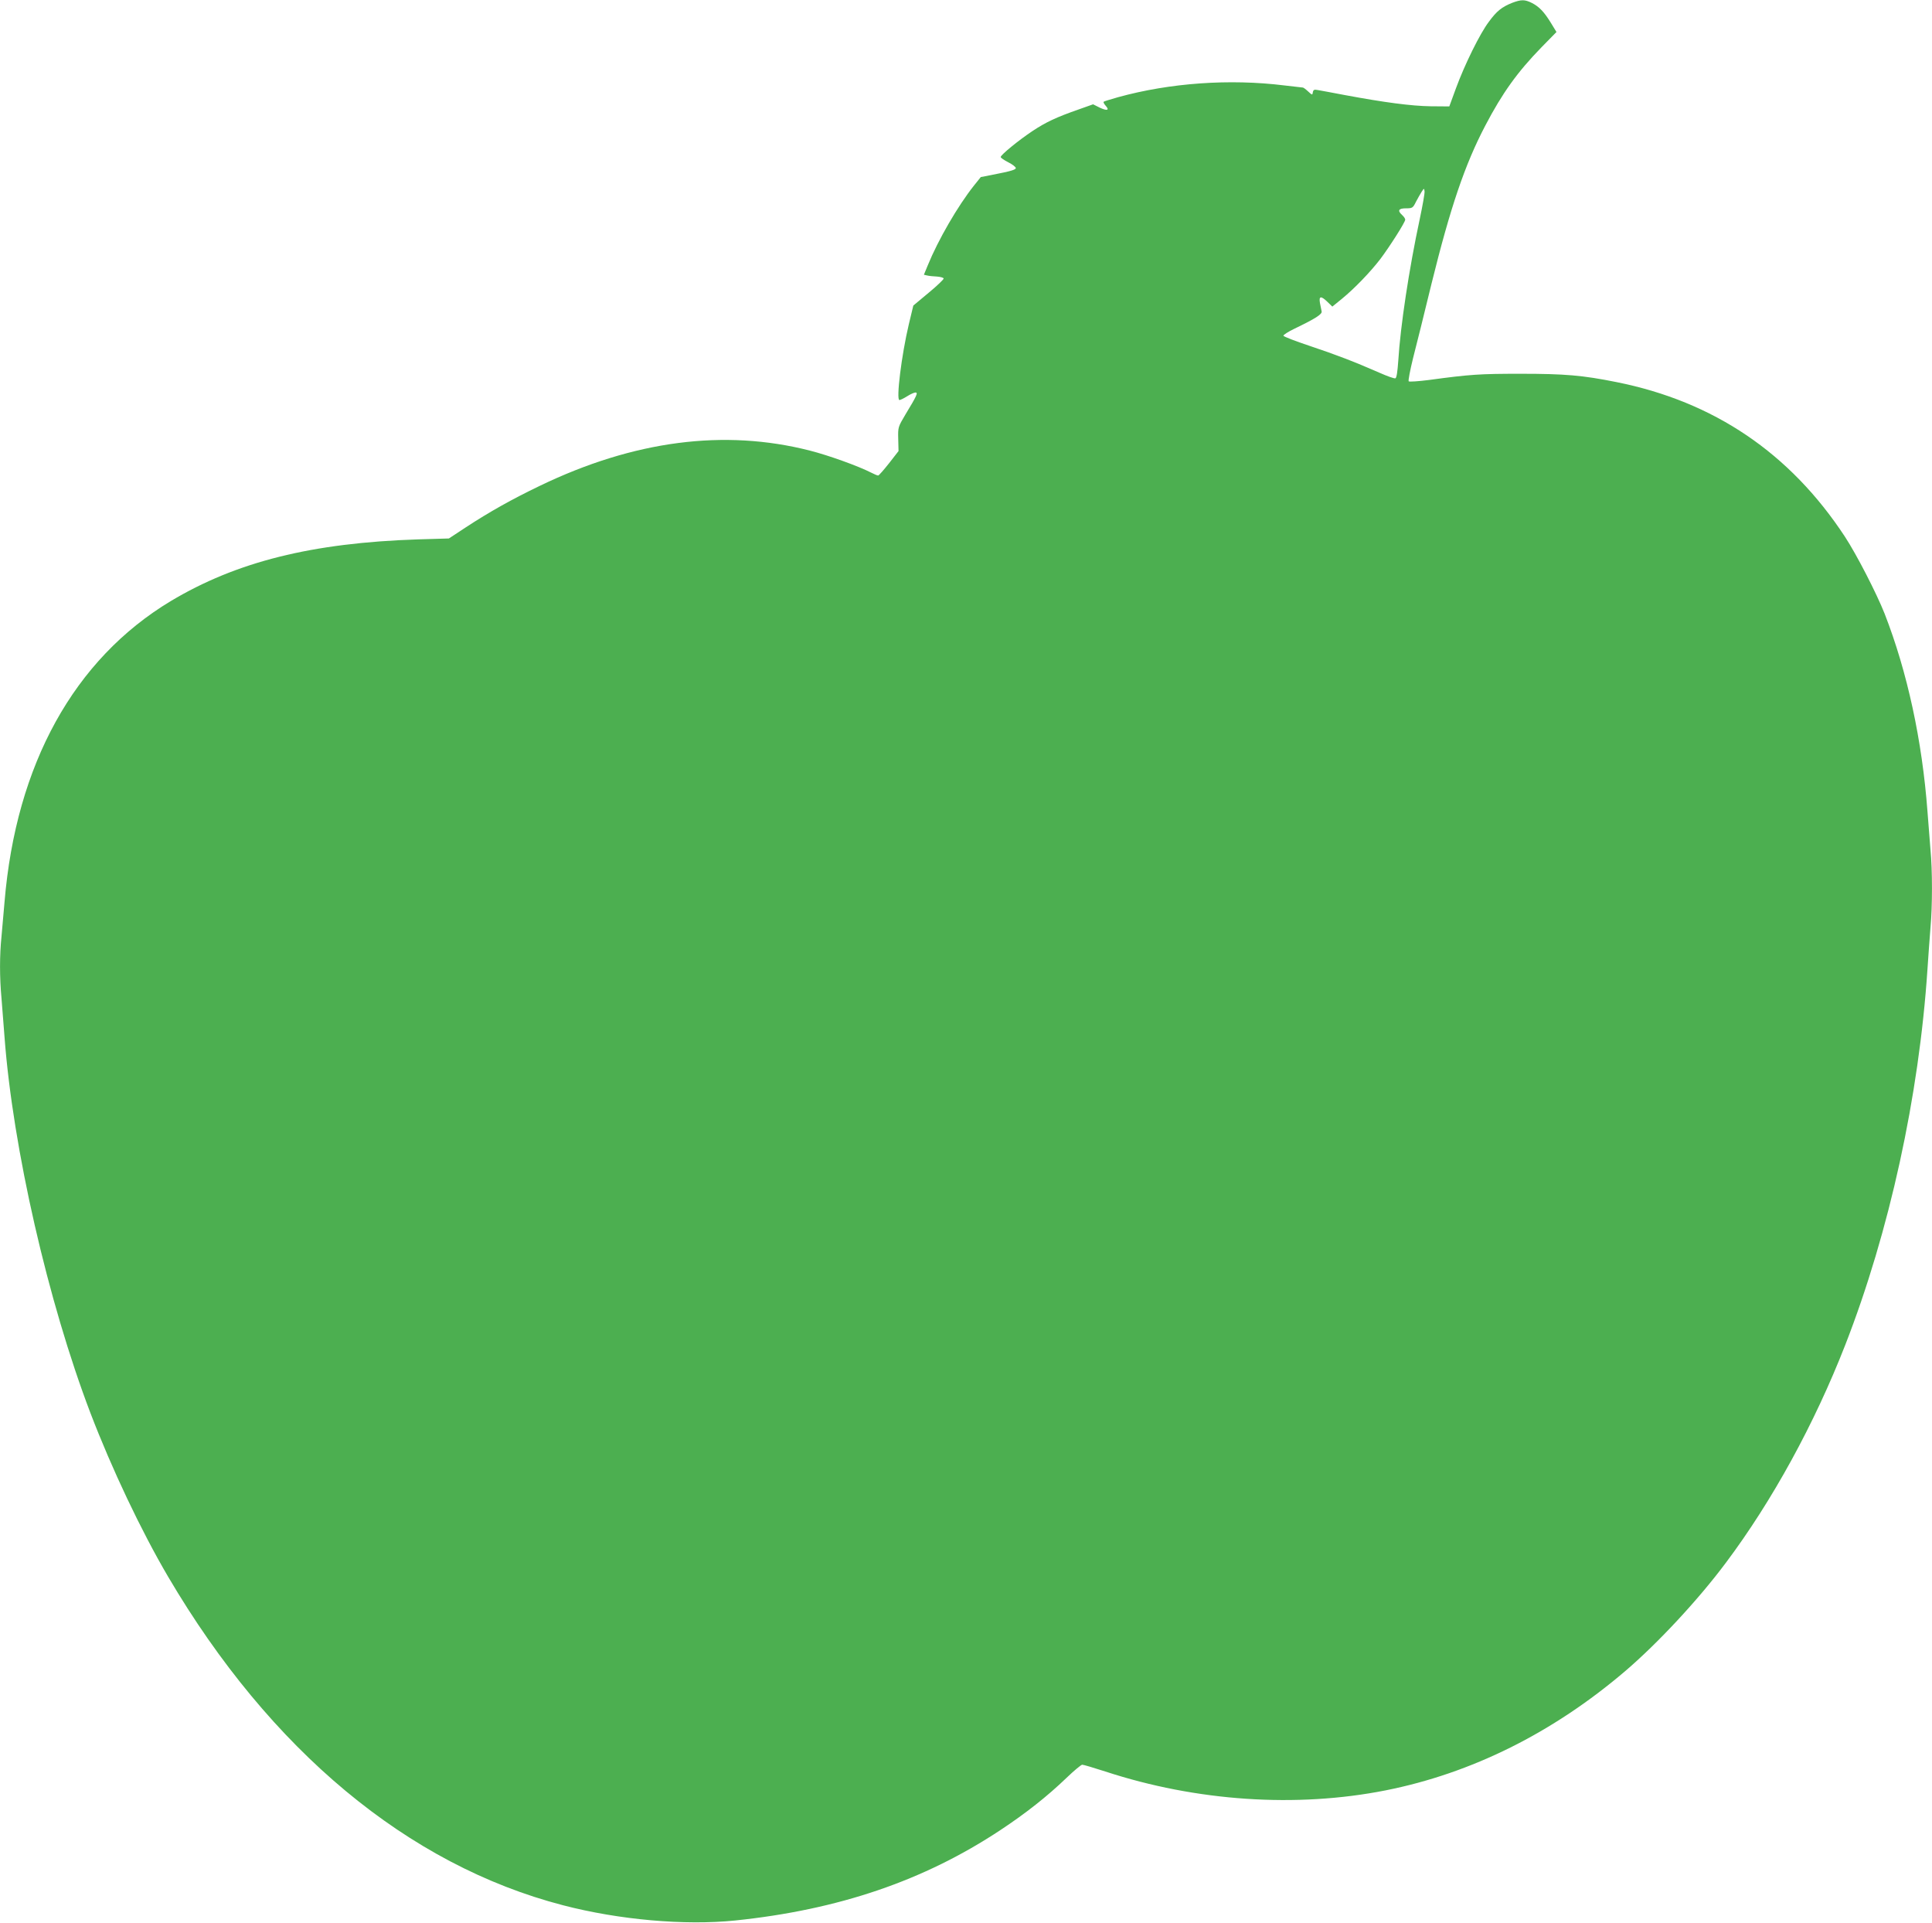
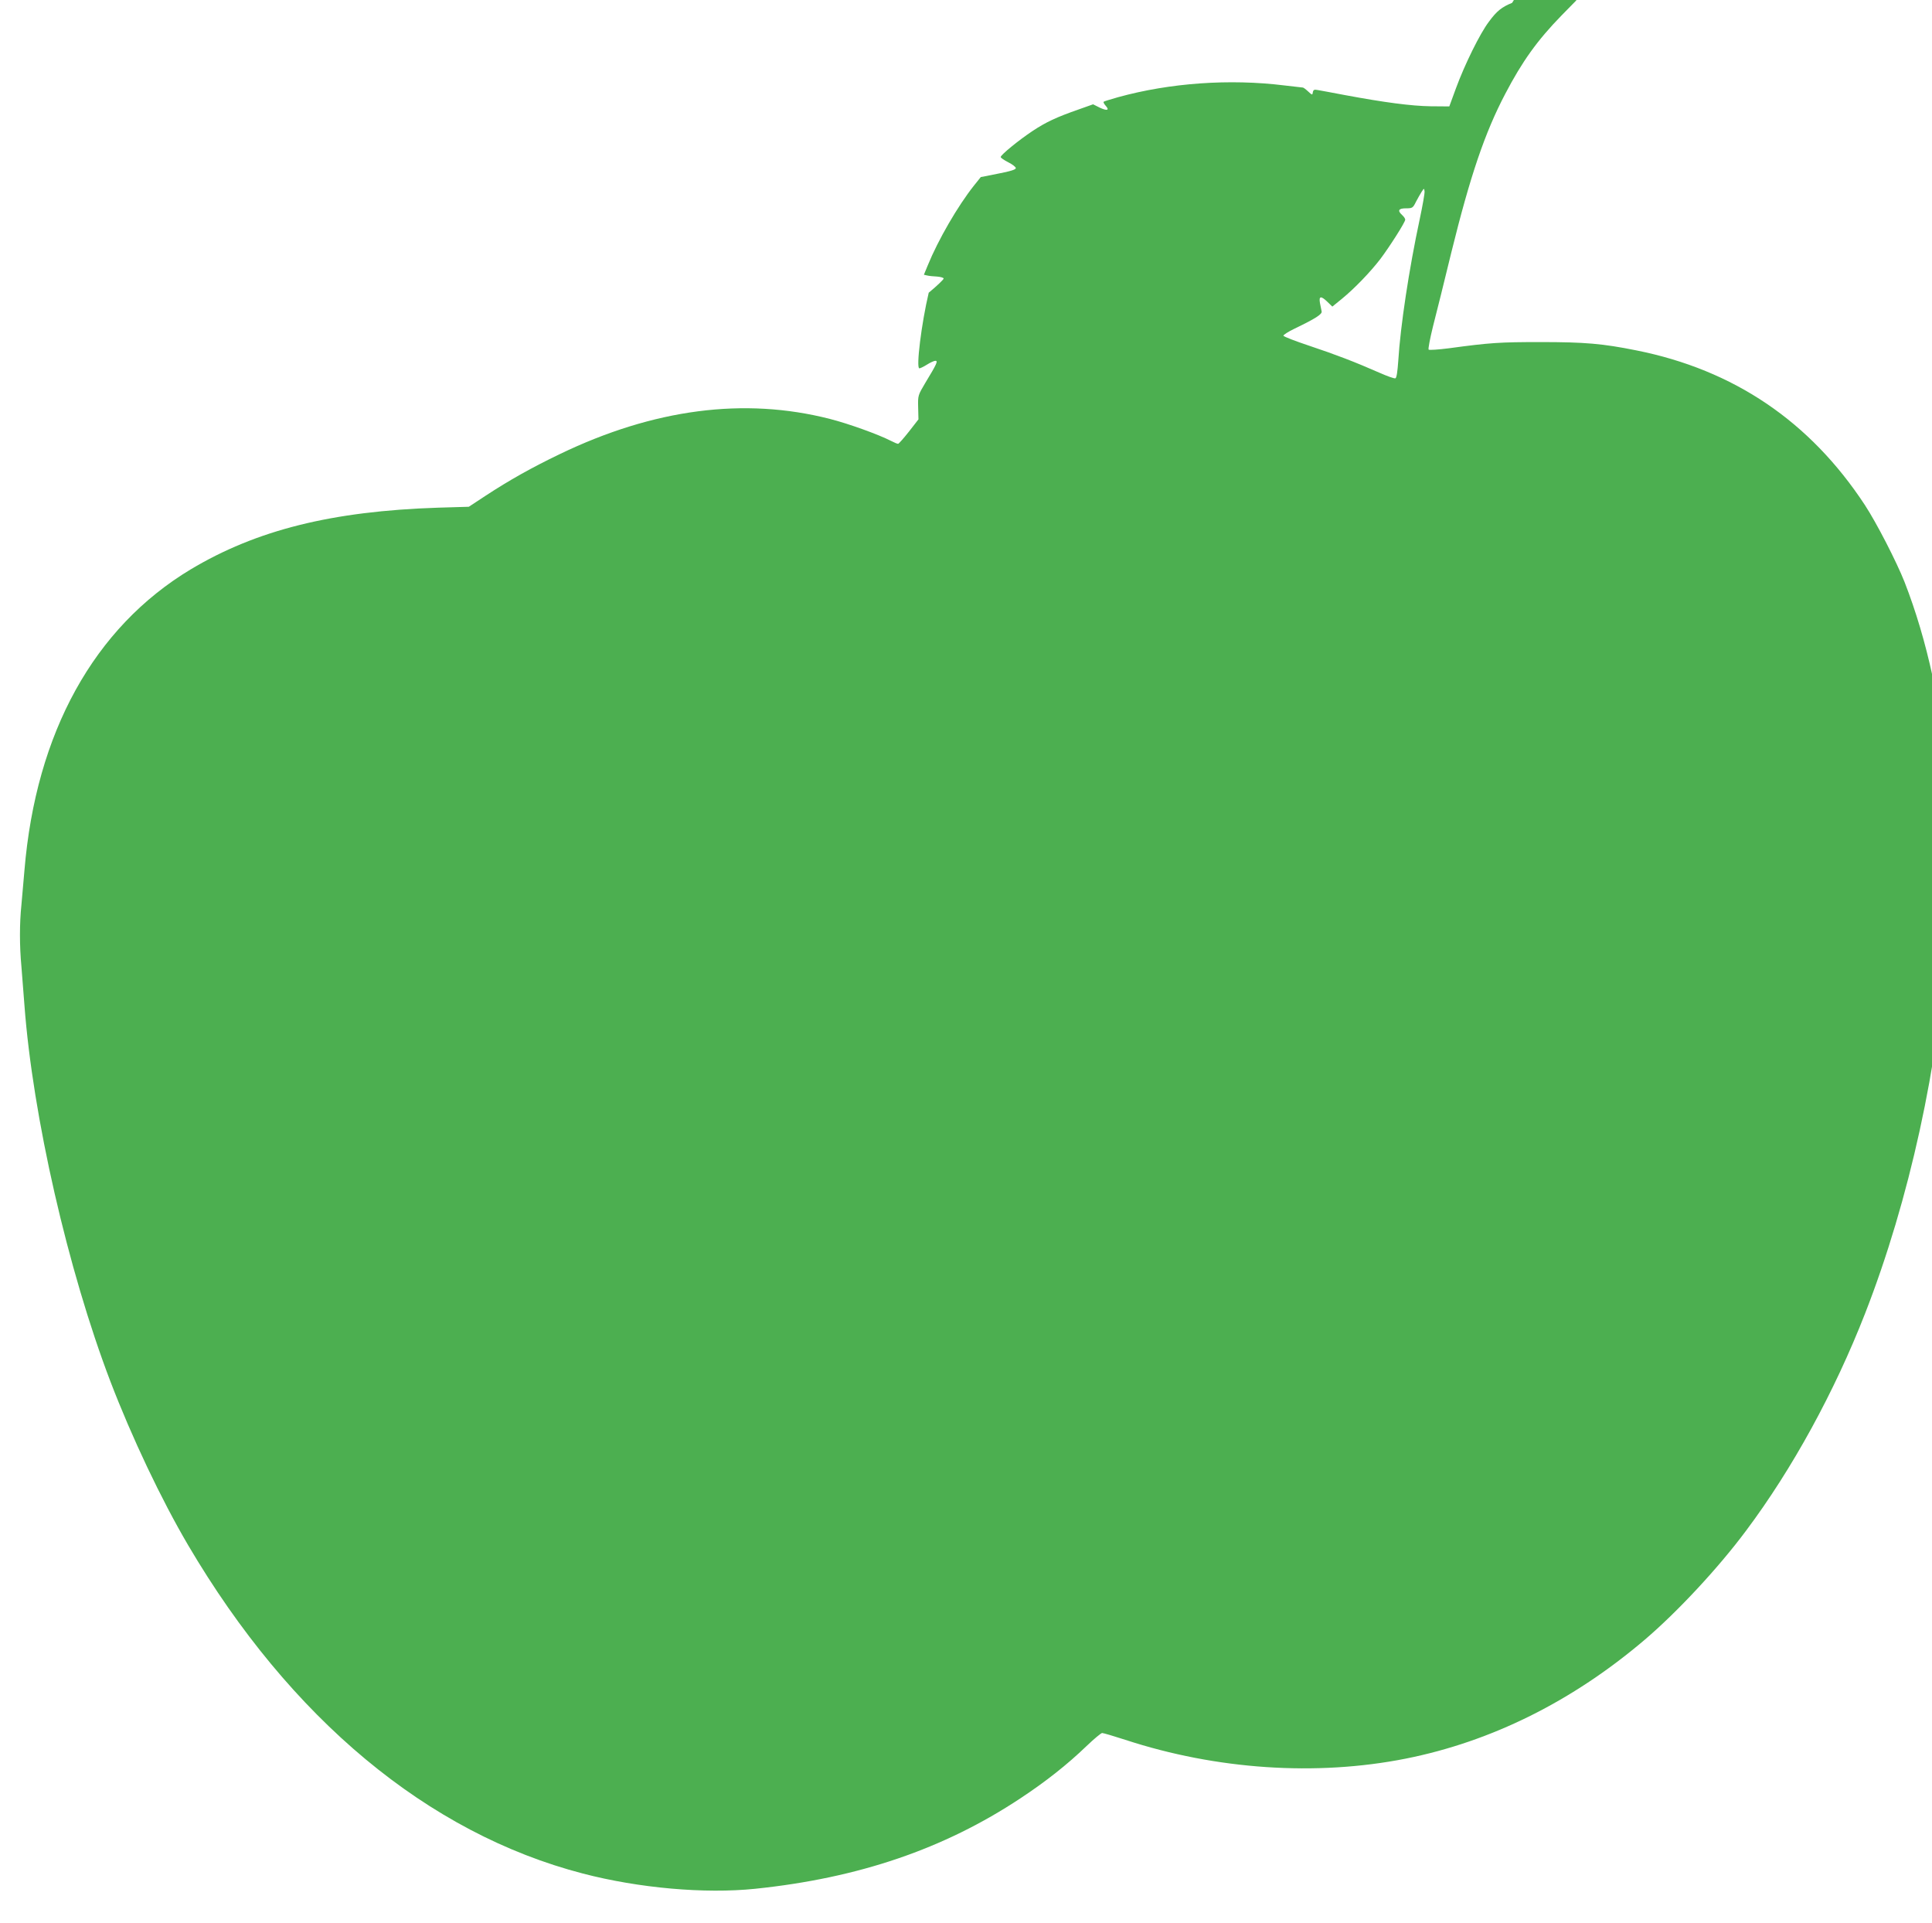
<svg xmlns="http://www.w3.org/2000/svg" version="1.0" width="1280pt" height="1274pt" viewBox="0 0 1280 1274" preserveAspectRatio="xMidYMid meet">
  <g transform="translate(0,1274) scale(0.1,-0.1)" fill="#4caf50" stroke="none">
-     <path d="M10018 12721 c-67 -27 -101 -53 -153 -124 -59 -77 -161 -284 -219 -442 l-44 -120 -123 1 c-130 2 -304 25 -568 74 -86 16 -168 32 -183 34 -21 4 -27 1 -30 -15 -3 -20 -4 -20 -31 5 -15 14 -31 26 -35 26 -4 0 -59 7 -122 14 -363 45 -759 17 -1103 -78 -49 -14 -92 -27 -95 -30 -3 -3 3 -15 13 -26 28 -31 10 -36 -39 -13 l-44 22 -93 -33 c-152 -53 -219 -85 -307 -143 -92 -61 -212 -159 -212 -173 0 -6 23 -21 50 -35 28 -14 50 -31 50 -39 0 -9 -36 -21 -116 -36 l-116 -23 -45 -56 c-108 -136 -238 -361 -306 -528 l-26 -63 22 -5 c12 -3 41 -6 65 -7 23 -2 43 -7 44 -13 1 -5 -43 -48 -99 -94 l-102 -85 -30 -125 c-48 -202 -85 -501 -62 -501 6 0 29 11 51 25 22 14 47 25 55 25 19 0 10 -20 -67 -147 -48 -81 -49 -83 -47 -161 l2 -80 -63 -81 c-35 -44 -67 -81 -72 -81 -5 0 -25 8 -46 19 -86 44 -284 115 -406 146 -567 145 -1167 67 -1791 -234 -183 -88 -333 -172 -490 -275 l-111 -73 -204 -6 c-703 -23 -1203 -148 -1639 -409 -640 -385 -1025 -1081 -1101 -1993 -6 -71 -15 -174 -20 -228 -13 -125 -13 -271 0 -411 5 -61 14 -176 20 -256 55 -736 288 -1753 569 -2490 142 -371 337 -782 515 -1085 676 -1149 1588 -1909 2616 -2176 372 -97 808 -135 1140 -101 686 71 1252 264 1758 599 168 111 310 223 438 346 50 48 97 87 104 87 8 0 76 -20 153 -45 604 -198 1266 -242 1857 -125 569 113 1107 381 1585 788 217 185 487 475 671 722 307 410 586 920 789 1440 293 751 489 1648 545 2490 6 91 15 215 20 276 13 141 13 379 0 514 -5 58 -14 173 -20 255 -35 468 -133 923 -284 1310 -53 134 -185 391 -263 510 -364 554 -868 895 -1514 1024 -224 45 -341 55 -634 55 -271 0 -334 -4 -607 -41 -70 -9 -131 -13 -135 -9 -4 4 9 73 29 154 21 81 76 302 122 492 125 506 221 790 357 1049 112 214 212 354 372 518 l99 101 -36 59 c-46 75 -78 108 -126 133 -48 24 -71 24 -132 1z m-612 -1433 c-71 -331 -128 -709 -142 -937 -5 -72 -11 -114 -19 -117 -7 -3 -54 14 -106 37 -164 72 -289 120 -463 178 -93 31 -171 61 -173 67 -2 5 32 27 74 47 137 66 185 96 179 115 -2 9 -7 34 -11 55 -8 47 7 49 51 6 l31 -30 64 52 c84 69 187 176 254 263 63 84 165 244 165 261 0 7 -9 20 -20 30 -33 30 -25 45 25 45 42 0 46 2 66 43 12 23 29 53 38 67 16 24 16 24 19 3 2 -12 -13 -95 -32 -185z" />
+     <path d="M10018 12721 c-67 -27 -101 -53 -153 -124 -59 -77 -161 -284 -219 -442 l-44 -120 -123 1 c-130 2 -304 25 -568 74 -86 16 -168 32 -183 34 -21 4 -27 1 -30 -15 -3 -20 -4 -20 -31 5 -15 14 -31 26 -35 26 -4 0 -59 7 -122 14 -363 45 -759 17 -1103 -78 -49 -14 -92 -27 -95 -30 -3 -3 3 -15 13 -26 28 -31 10 -36 -39 -13 l-44 22 -93 -33 c-152 -53 -219 -85 -307 -143 -92 -61 -212 -159 -212 -173 0 -6 23 -21 50 -35 28 -14 50 -31 50 -39 0 -9 -36 -21 -116 -36 l-116 -23 -45 -56 c-108 -136 -238 -361 -306 -528 l-26 -63 22 -5 c12 -3 41 -6 65 -7 23 -2 43 -7 44 -13 1 -5 -43 -48 -99 -94 c-48 -202 -85 -501 -62 -501 6 0 29 11 51 25 22 14 47 25 55 25 19 0 10 -20 -67 -147 -48 -81 -49 -83 -47 -161 l2 -80 -63 -81 c-35 -44 -67 -81 -72 -81 -5 0 -25 8 -46 19 -86 44 -284 115 -406 146 -567 145 -1167 67 -1791 -234 -183 -88 -333 -172 -490 -275 l-111 -73 -204 -6 c-703 -23 -1203 -148 -1639 -409 -640 -385 -1025 -1081 -1101 -1993 -6 -71 -15 -174 -20 -228 -13 -125 -13 -271 0 -411 5 -61 14 -176 20 -256 55 -736 288 -1753 569 -2490 142 -371 337 -782 515 -1085 676 -1149 1588 -1909 2616 -2176 372 -97 808 -135 1140 -101 686 71 1252 264 1758 599 168 111 310 223 438 346 50 48 97 87 104 87 8 0 76 -20 153 -45 604 -198 1266 -242 1857 -125 569 113 1107 381 1585 788 217 185 487 475 671 722 307 410 586 920 789 1440 293 751 489 1648 545 2490 6 91 15 215 20 276 13 141 13 379 0 514 -5 58 -14 173 -20 255 -35 468 -133 923 -284 1310 -53 134 -185 391 -263 510 -364 554 -868 895 -1514 1024 -224 45 -341 55 -634 55 -271 0 -334 -4 -607 -41 -70 -9 -131 -13 -135 -9 -4 4 9 73 29 154 21 81 76 302 122 492 125 506 221 790 357 1049 112 214 212 354 372 518 l99 101 -36 59 c-46 75 -78 108 -126 133 -48 24 -71 24 -132 1z m-612 -1433 c-71 -331 -128 -709 -142 -937 -5 -72 -11 -114 -19 -117 -7 -3 -54 14 -106 37 -164 72 -289 120 -463 178 -93 31 -171 61 -173 67 -2 5 32 27 74 47 137 66 185 96 179 115 -2 9 -7 34 -11 55 -8 47 7 49 51 6 l31 -30 64 52 c84 69 187 176 254 263 63 84 165 244 165 261 0 7 -9 20 -20 30 -33 30 -25 45 25 45 42 0 46 2 66 43 12 23 29 53 38 67 16 24 16 24 19 3 2 -12 -13 -95 -32 -185z" />
  </g>
</svg>